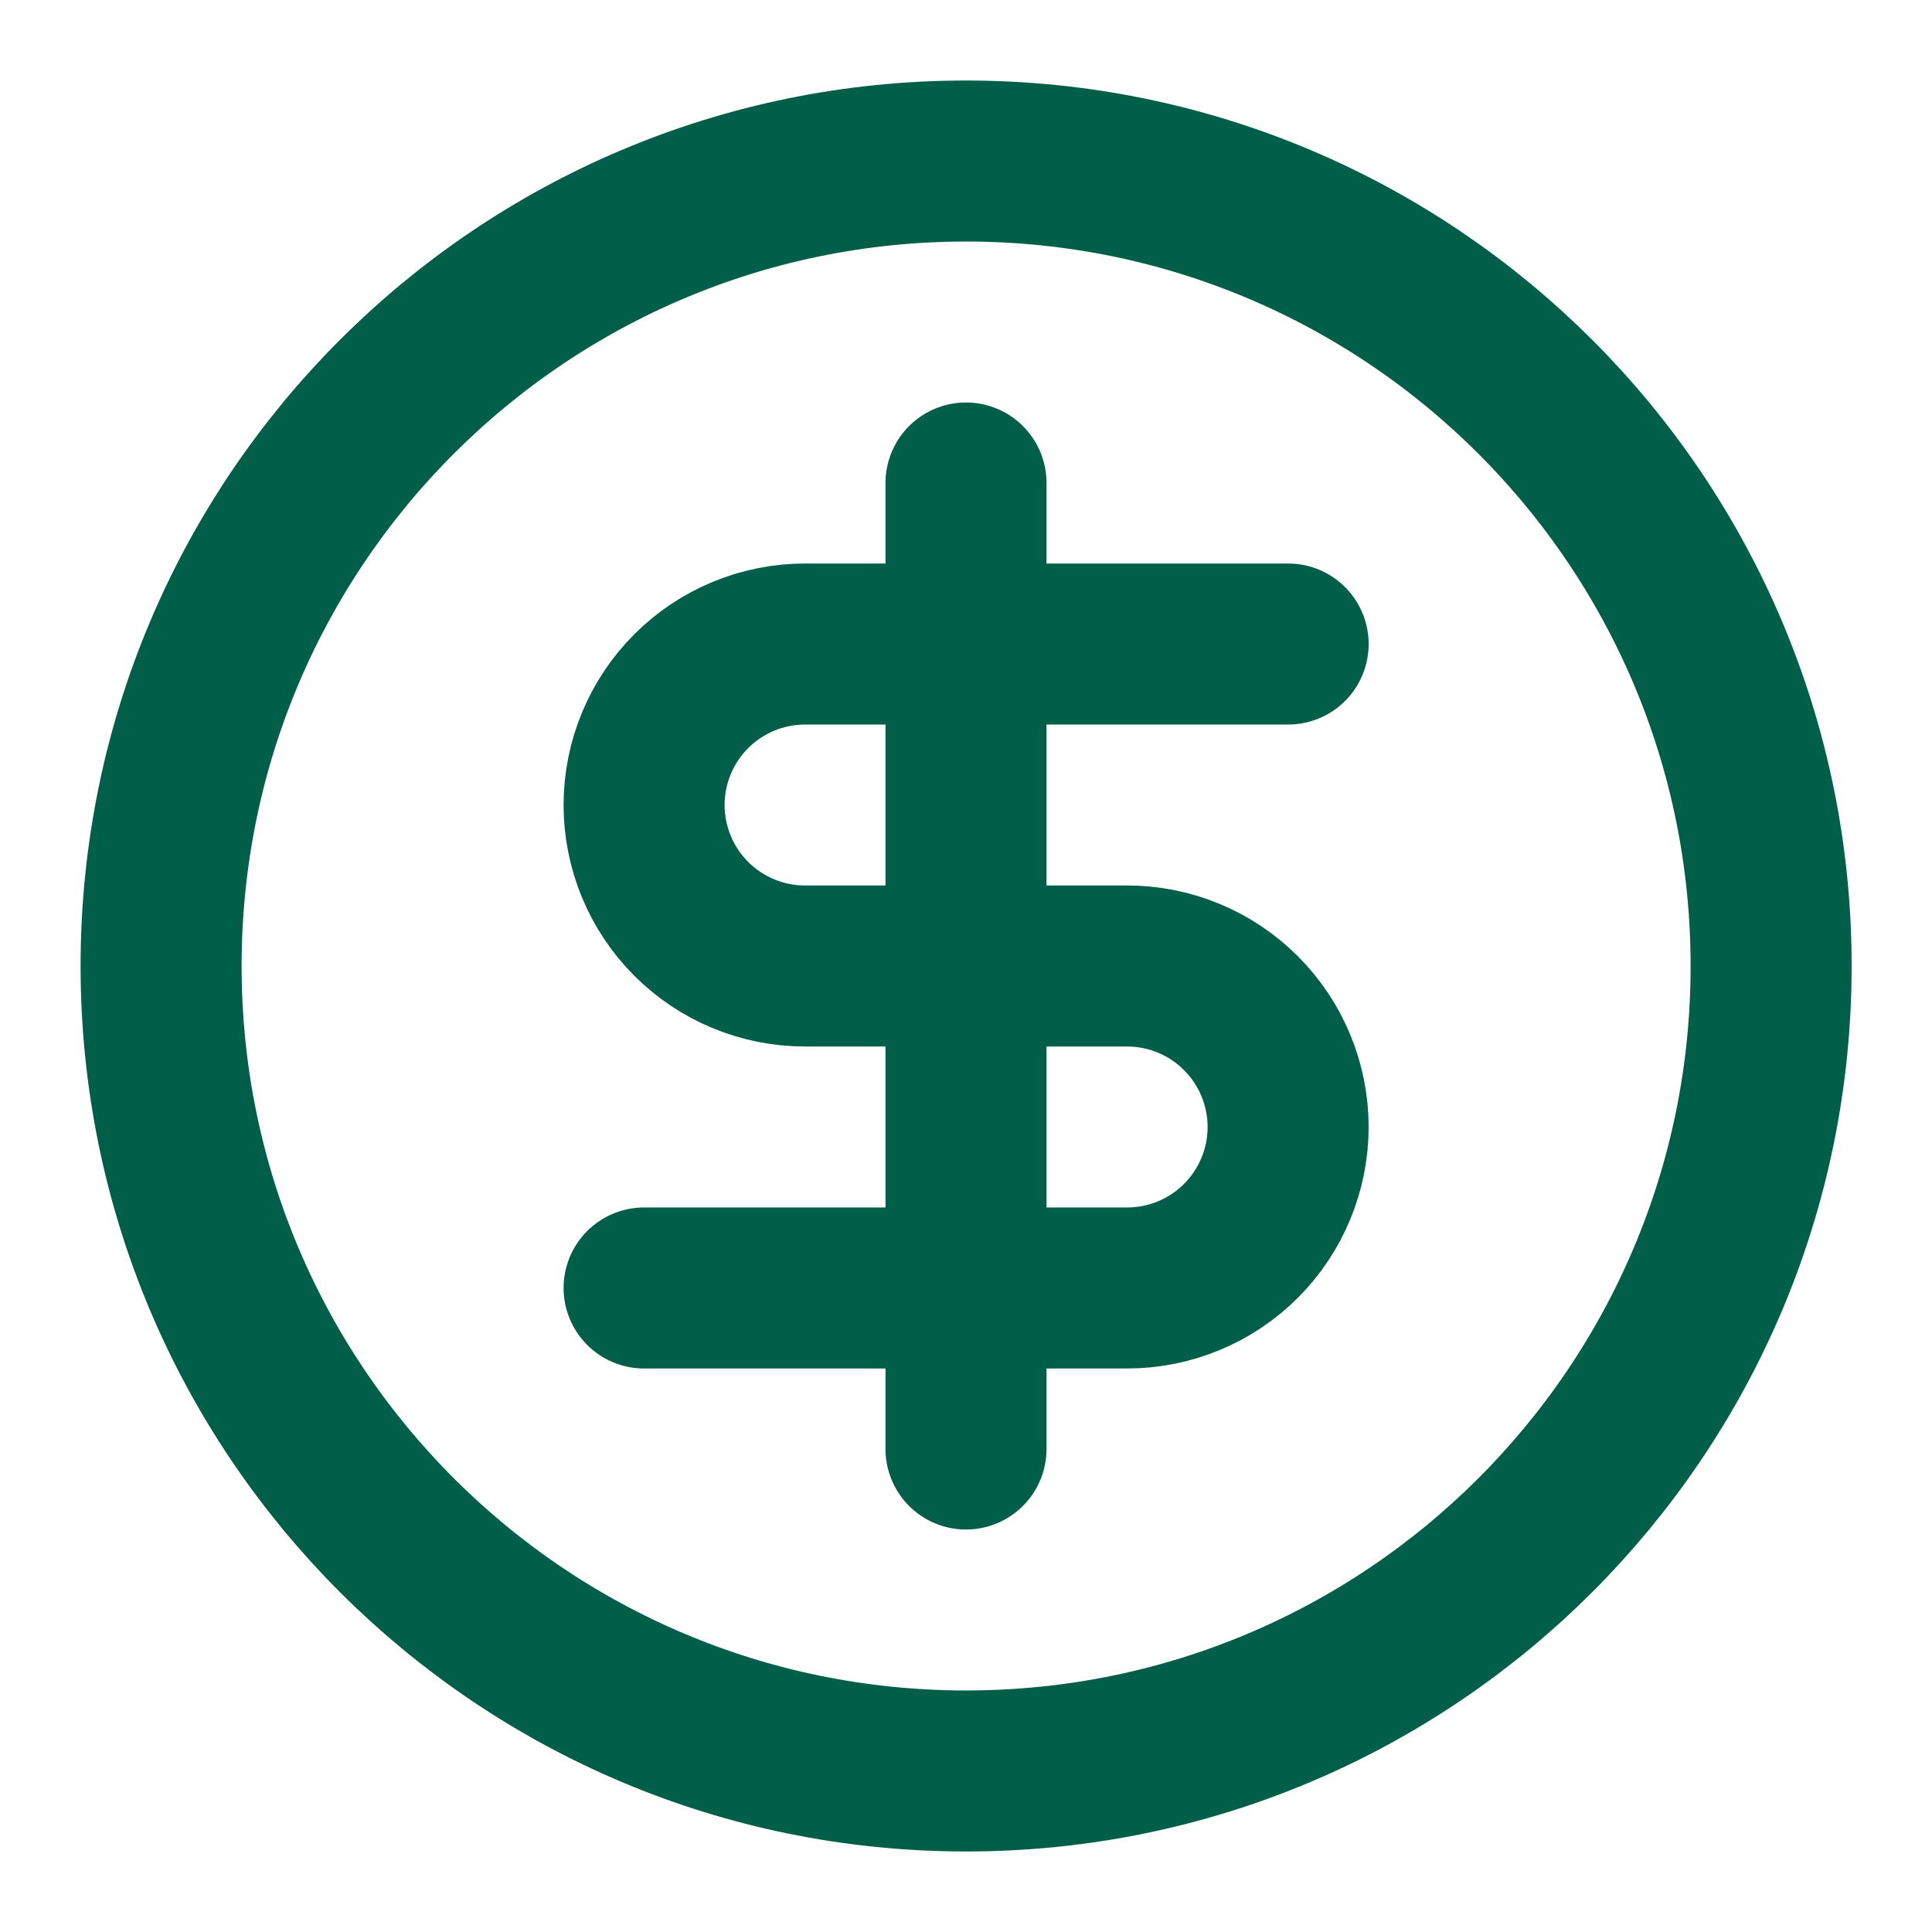
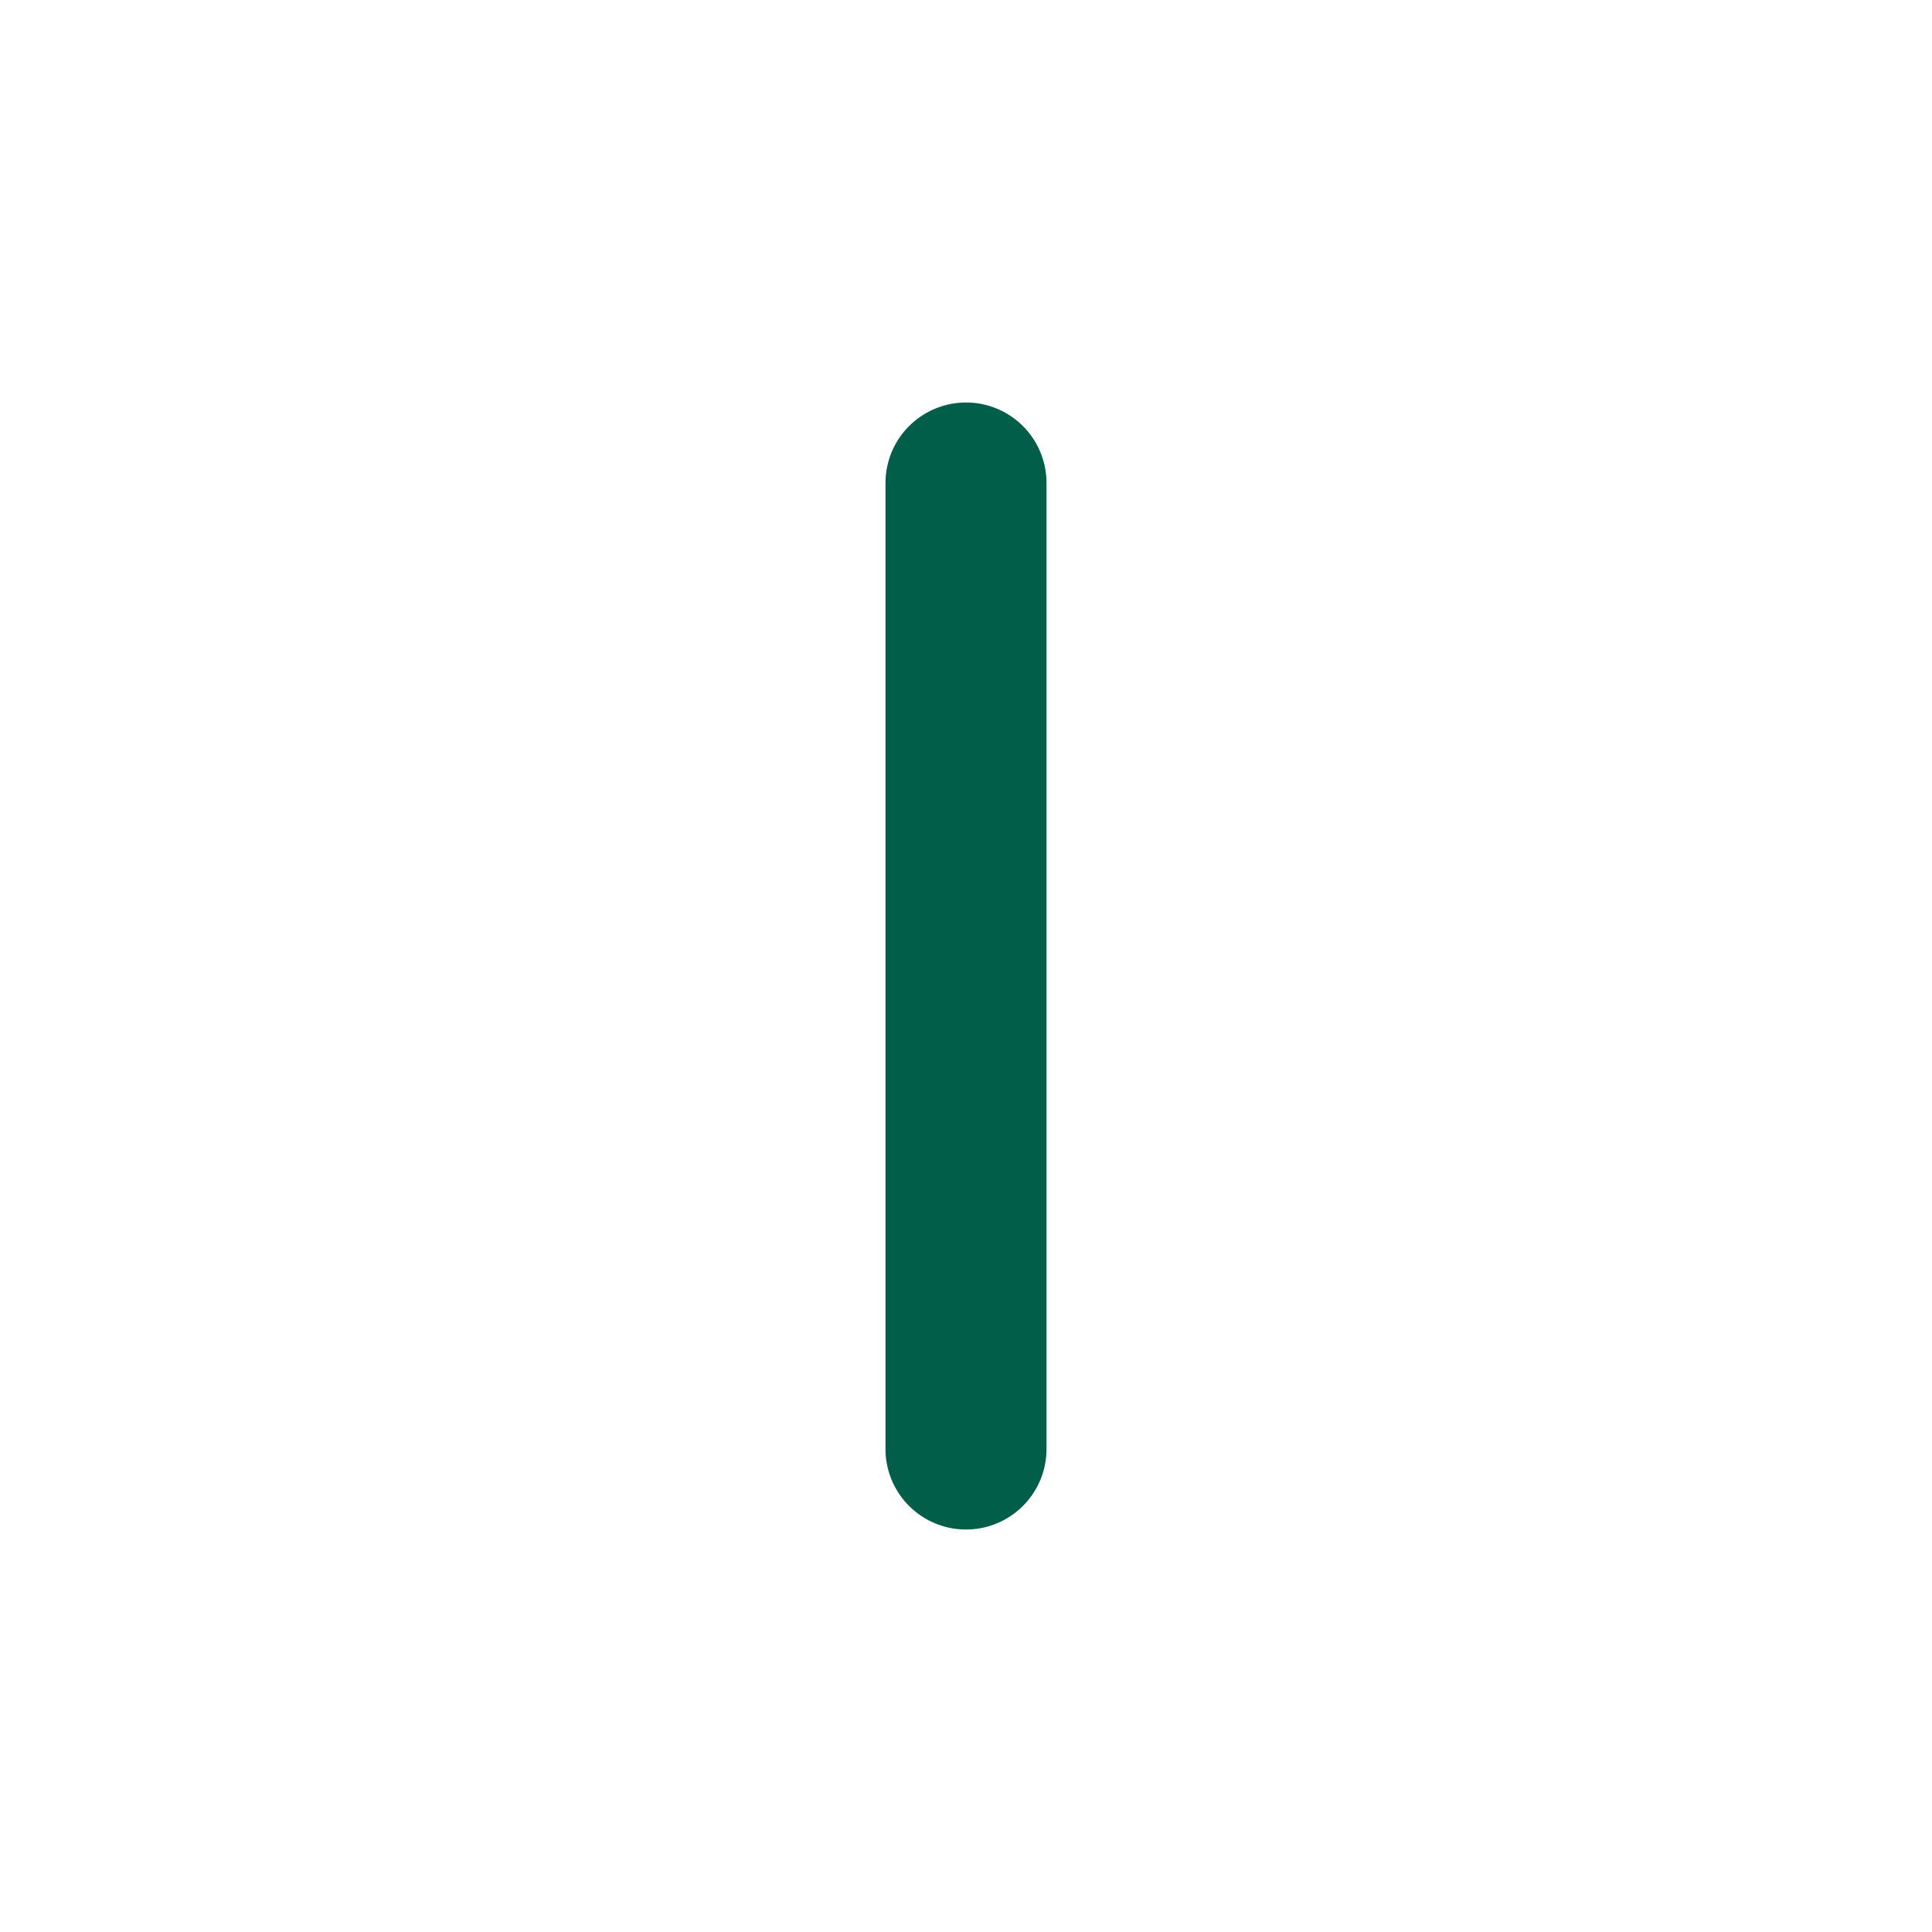
<svg xmlns="http://www.w3.org/2000/svg" width="26" height="26" viewBox="0 0 26 26" fill="none">
-   <path d="M13.001 23.833C18.984 23.833 23.835 18.983 23.835 13C23.835 7.017 18.984 2.167 13.001 2.167C7.018 2.167 2.168 7.017 2.168 13C2.168 18.983 7.018 23.833 13.001 23.833Z" stroke="#015E49" stroke-width="2.167" stroke-linecap="round" stroke-linejoin="round" />
-   <path d="M17.335 8.667H10.835C10.26 8.667 9.709 8.895 9.303 9.301C8.896 9.708 8.668 10.259 8.668 10.833C8.668 11.408 8.896 11.959 9.303 12.366C9.709 12.772 10.26 13 10.835 13H15.168C15.743 13 16.294 13.228 16.7 13.635C17.106 14.041 17.335 14.592 17.335 15.167C17.335 15.741 17.106 16.293 16.7 16.699C16.294 17.105 15.743 17.333 15.168 17.333H8.668" stroke="#015E49" stroke-width="2.167" stroke-linecap="round" stroke-linejoin="round" />
  <path d="M13 19.5V6.5" stroke="#015E49" stroke-width="2.167" stroke-linecap="round" stroke-linejoin="round" />
</svg>